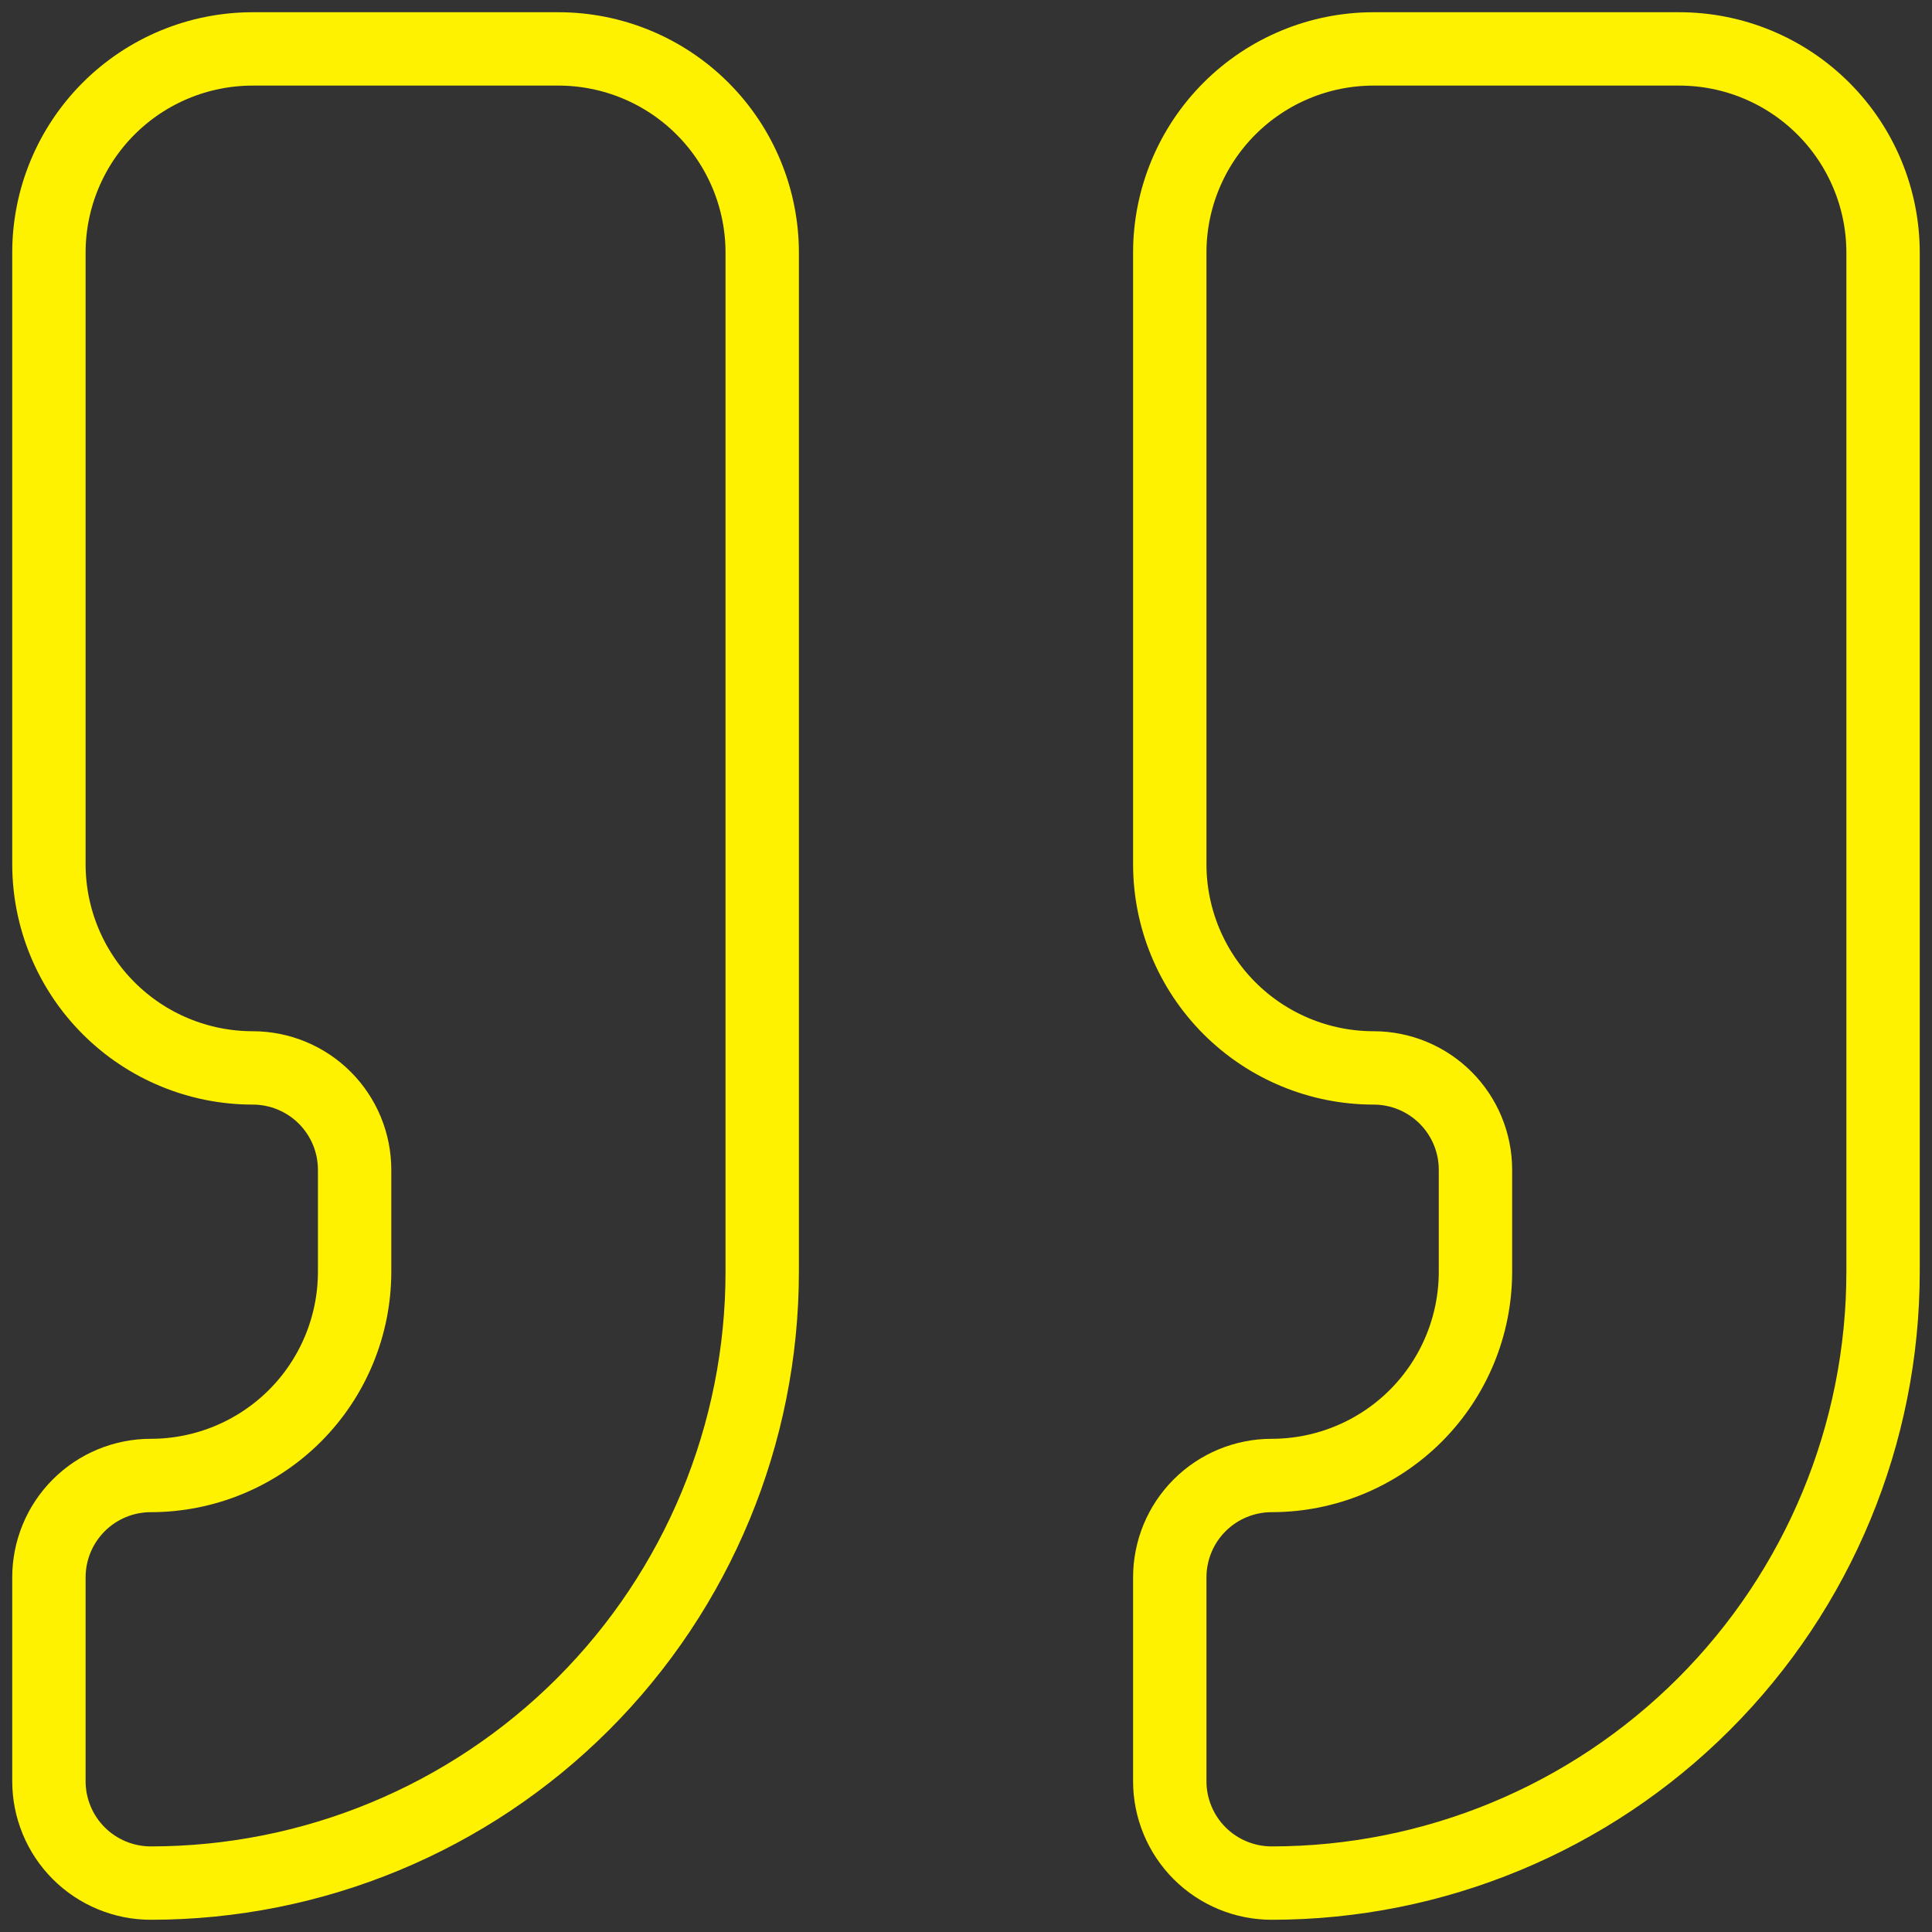
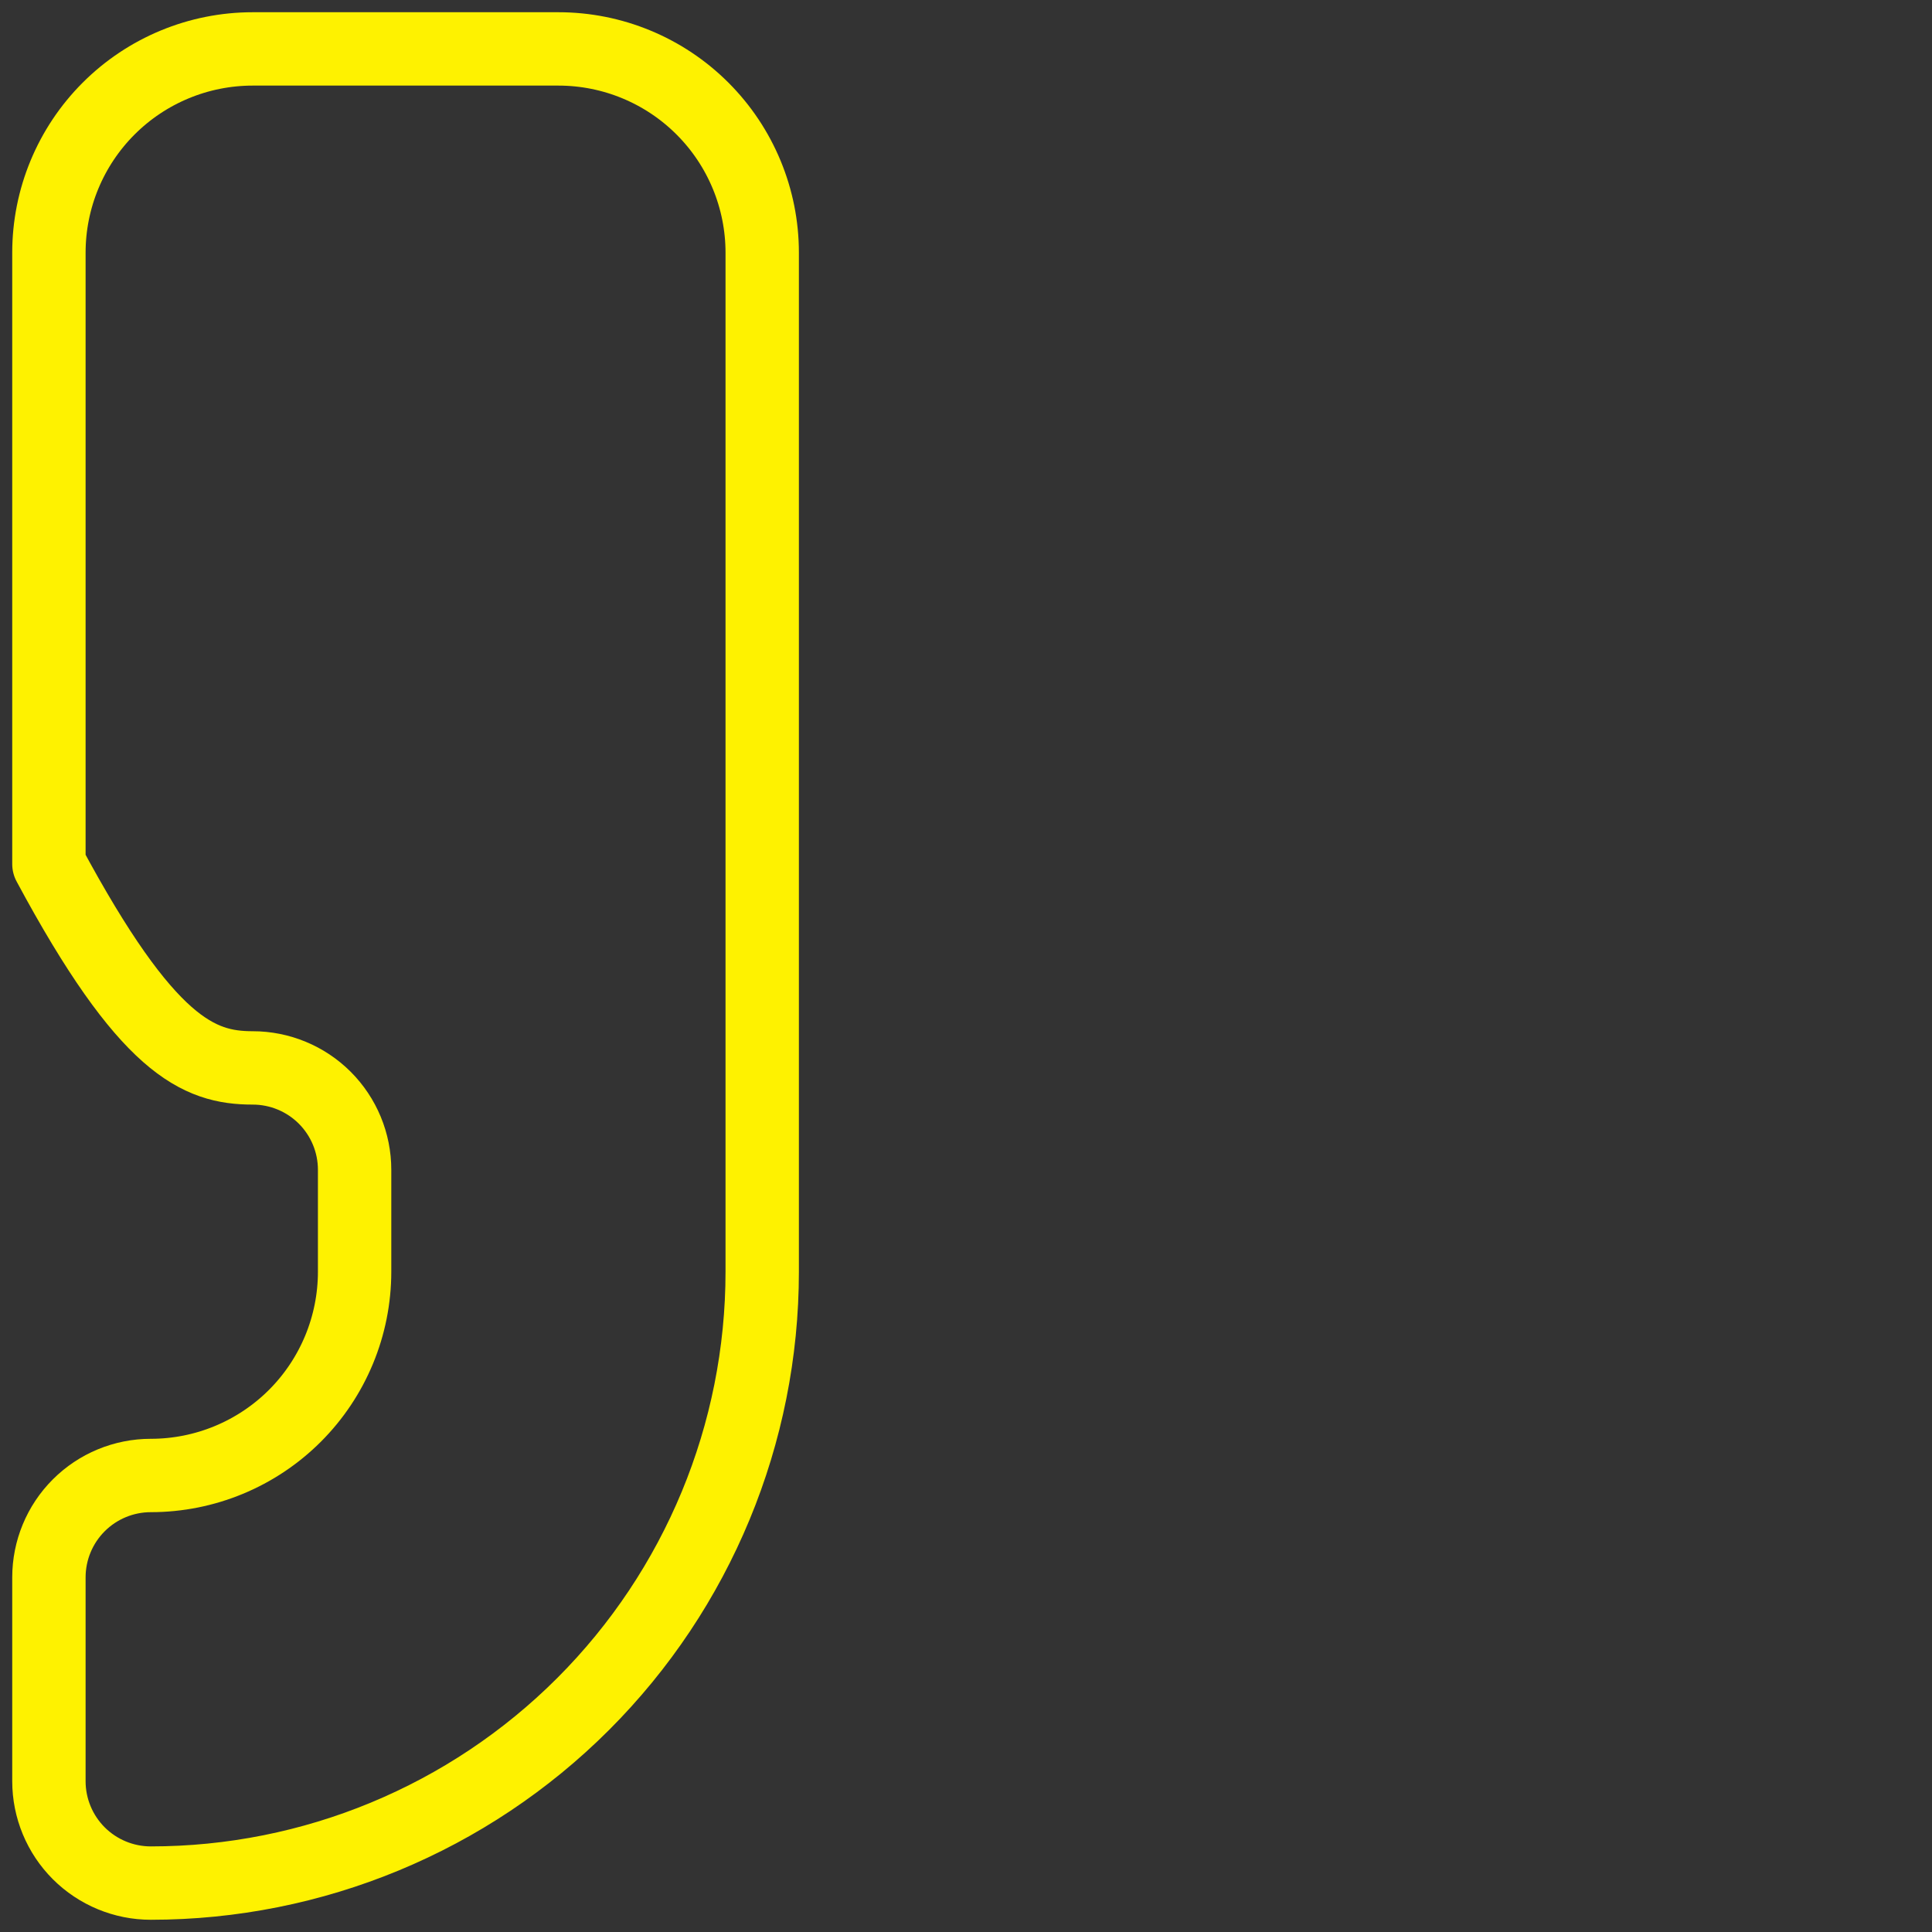
<svg xmlns="http://www.w3.org/2000/svg" width="79" height="79" viewBox="0 0 79 79" fill="none">
  <rect x="0" y="0" width="79" height="79" fill="#333333" stroke="none" />
-   <path d="M56.165 2C53.955 2 51.836 2.878 50.273 4.441C48.71 6.004 47.832 8.123 47.832 10.333V35.333C47.832 37.544 48.71 39.663 50.273 41.226C51.836 42.789 53.955 43.667 56.165 43.667C57.27 43.667 58.33 44.106 59.112 44.887C59.893 45.669 60.332 46.728 60.332 47.833V52C60.332 54.21 59.454 56.33 57.891 57.893C56.328 59.455 54.209 60.333 51.999 60.333C50.894 60.333 49.834 60.772 49.052 61.554C48.271 62.335 47.832 63.395 47.832 64.5V72.833C47.832 73.938 48.271 74.998 49.052 75.78C49.834 76.561 50.894 77 51.999 77C58.629 77 64.988 74.366 69.676 69.678C74.365 64.989 76.999 58.63 76.999 52V10.333C76.999 8.123 76.121 6.004 74.558 4.441C72.995 2.878 70.876 2 68.665 2H56.165Z" stroke="#FEF200" stroke-width="3" stroke-linecap="round" stroke-linejoin="round" />
-   <path d="M10.333 2C8.123 2 6.004 2.878 4.441 4.441C2.878 6.004 2 8.123 2 10.333V35.333C2 37.544 2.878 39.663 4.441 41.226C6.004 42.789 8.123 43.667 10.333 43.667C11.438 43.667 12.498 44.106 13.28 44.887C14.061 45.669 14.5 46.728 14.5 47.833V52C14.5 54.21 13.622 56.33 12.059 57.893C10.496 59.455 8.377 60.333 6.167 60.333C5.062 60.333 4.002 60.772 3.22 61.554C2.439 62.335 2 63.395 2 64.5V72.833C2 73.938 2.439 74.998 3.22 75.78C4.002 76.561 5.062 77 6.167 77C12.797 77 19.156 74.366 23.844 69.678C28.533 64.989 31.167 58.63 31.167 52V10.333C31.167 8.123 30.289 6.004 28.726 4.441C27.163 2.878 25.044 2 22.833 2H10.333Z" stroke="#FEF200" stroke-width="3" stroke-linecap="round" stroke-linejoin="round" />
+   <path d="M10.333 2C8.123 2 6.004 2.878 4.441 4.441C2.878 6.004 2 8.123 2 10.333V35.333C6.004 42.789 8.123 43.667 10.333 43.667C11.438 43.667 12.498 44.106 13.28 44.887C14.061 45.669 14.5 46.728 14.5 47.833V52C14.5 54.21 13.622 56.33 12.059 57.893C10.496 59.455 8.377 60.333 6.167 60.333C5.062 60.333 4.002 60.772 3.22 61.554C2.439 62.335 2 63.395 2 64.5V72.833C2 73.938 2.439 74.998 3.22 75.78C4.002 76.561 5.062 77 6.167 77C12.797 77 19.156 74.366 23.844 69.678C28.533 64.989 31.167 58.63 31.167 52V10.333C31.167 8.123 30.289 6.004 28.726 4.441C27.163 2.878 25.044 2 22.833 2H10.333Z" stroke="#FEF200" stroke-width="3" stroke-linecap="round" stroke-linejoin="round" />
</svg>